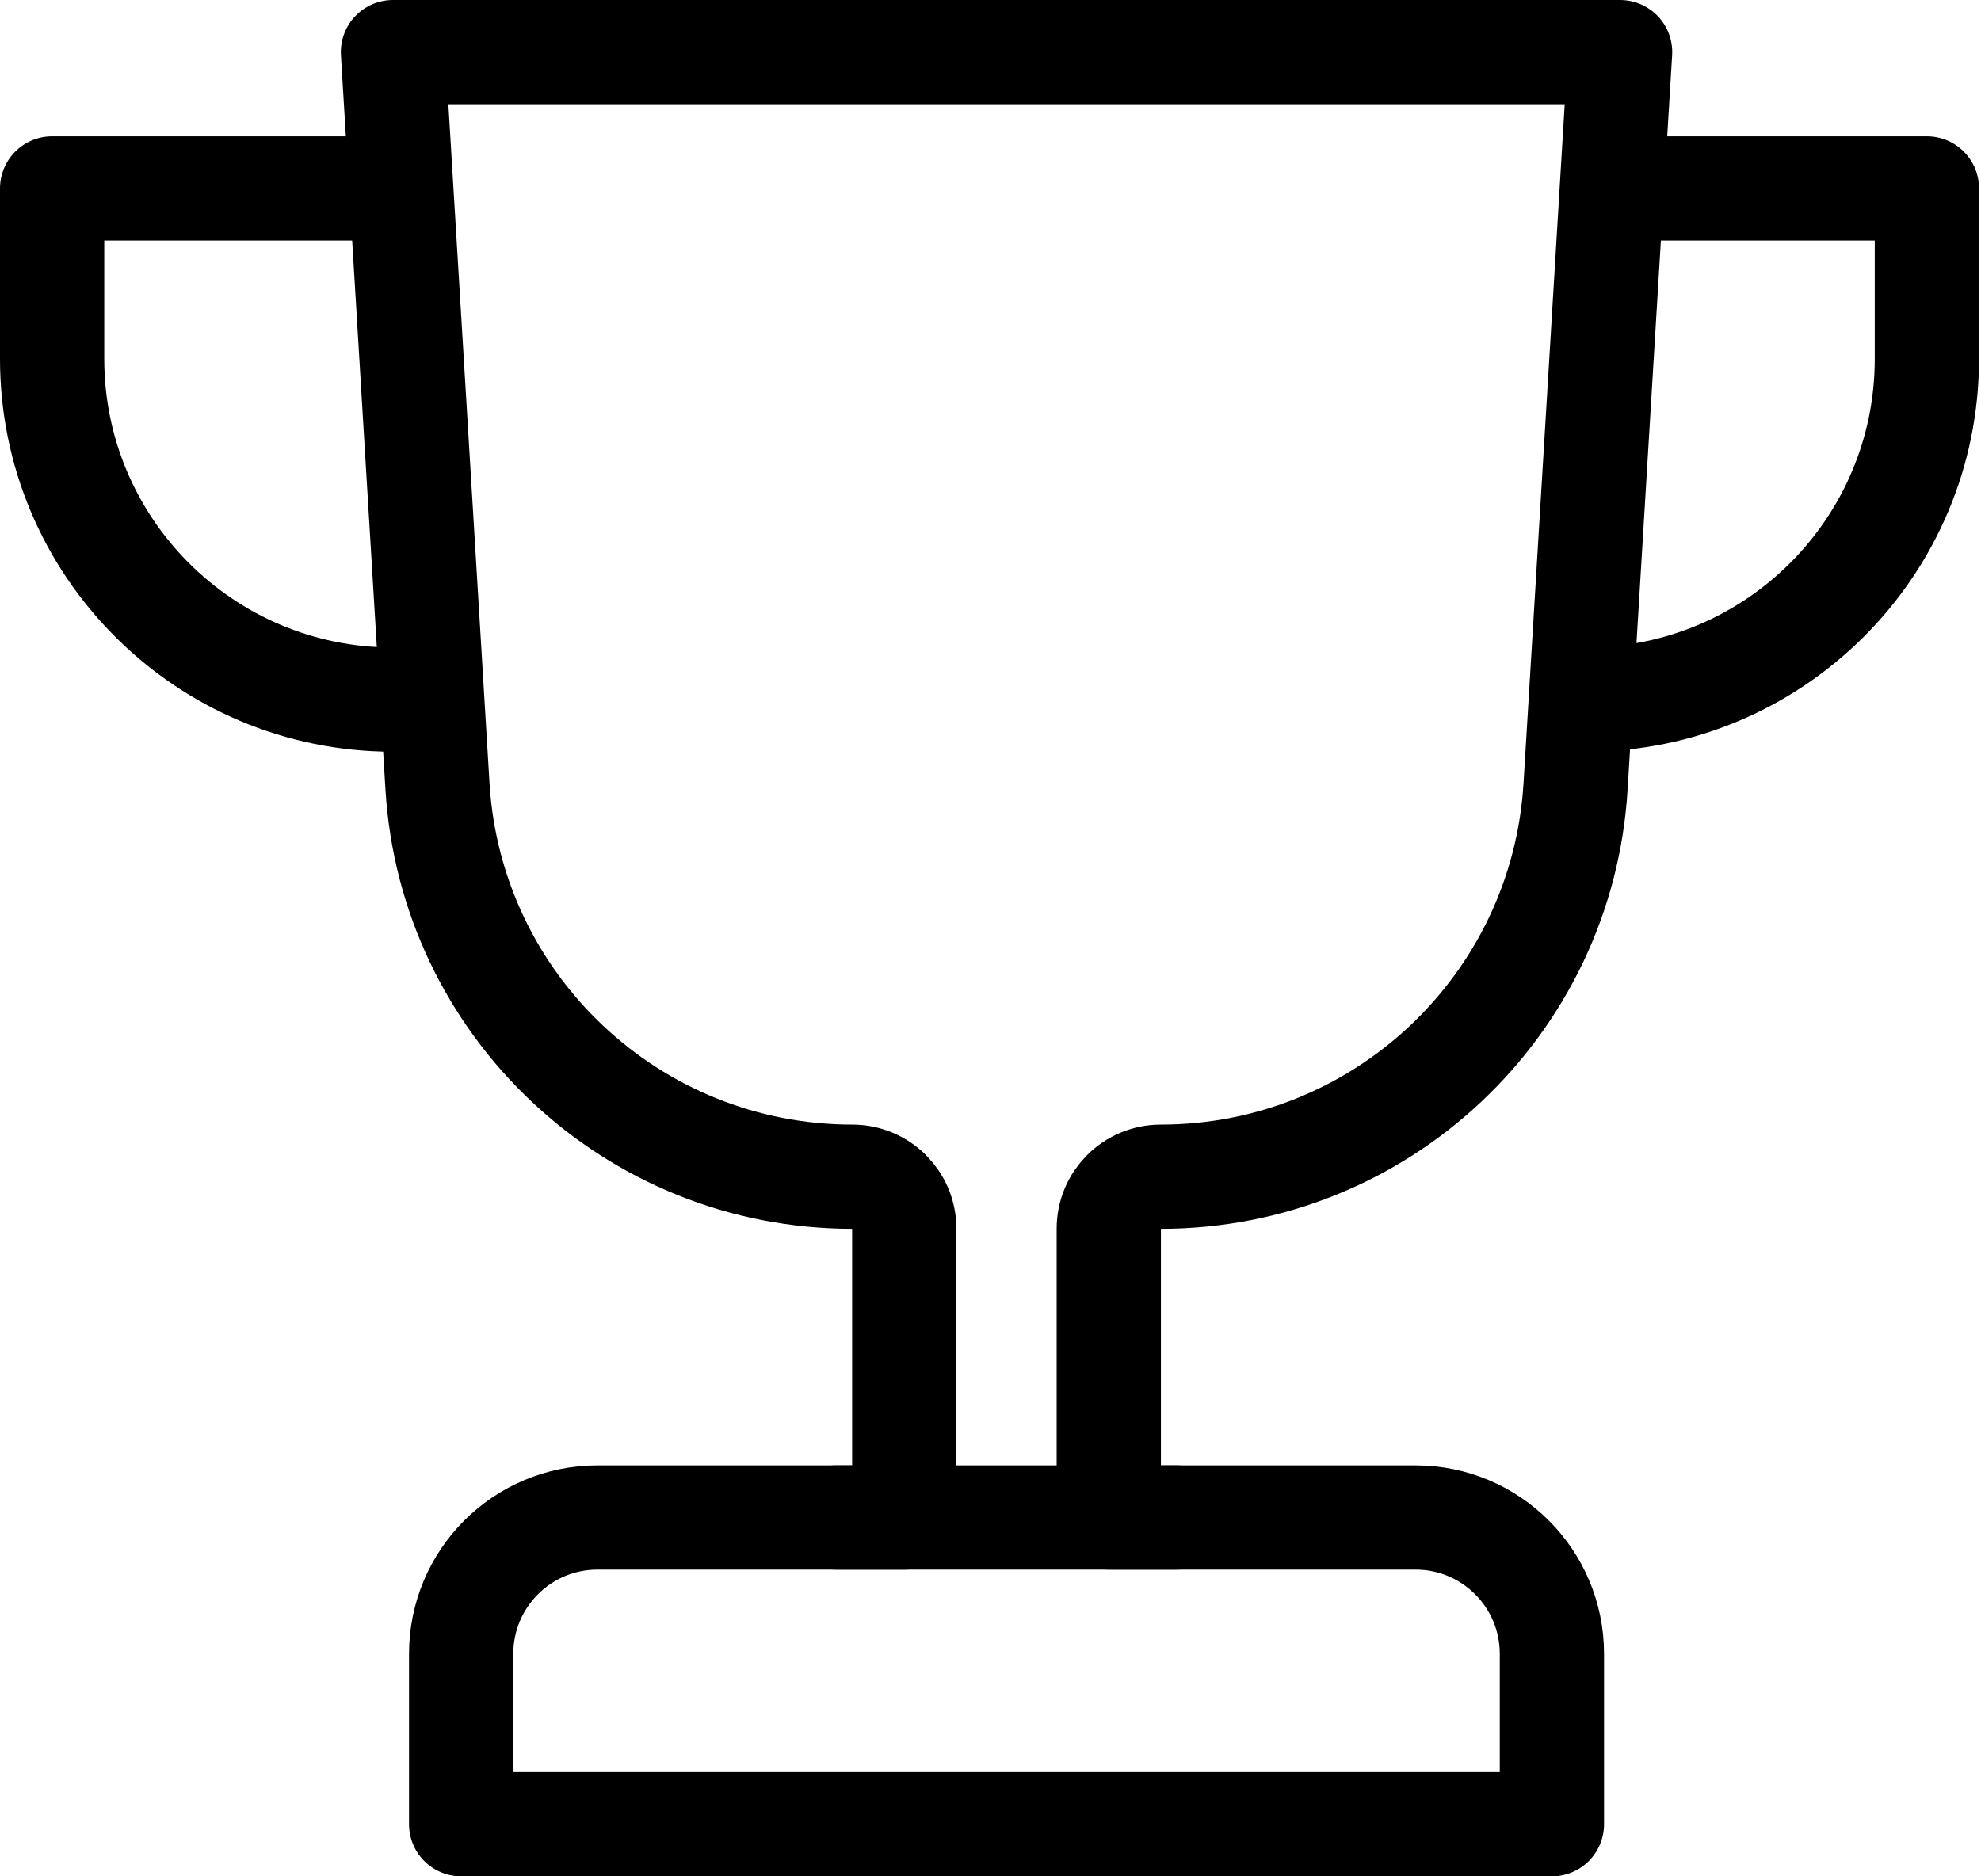
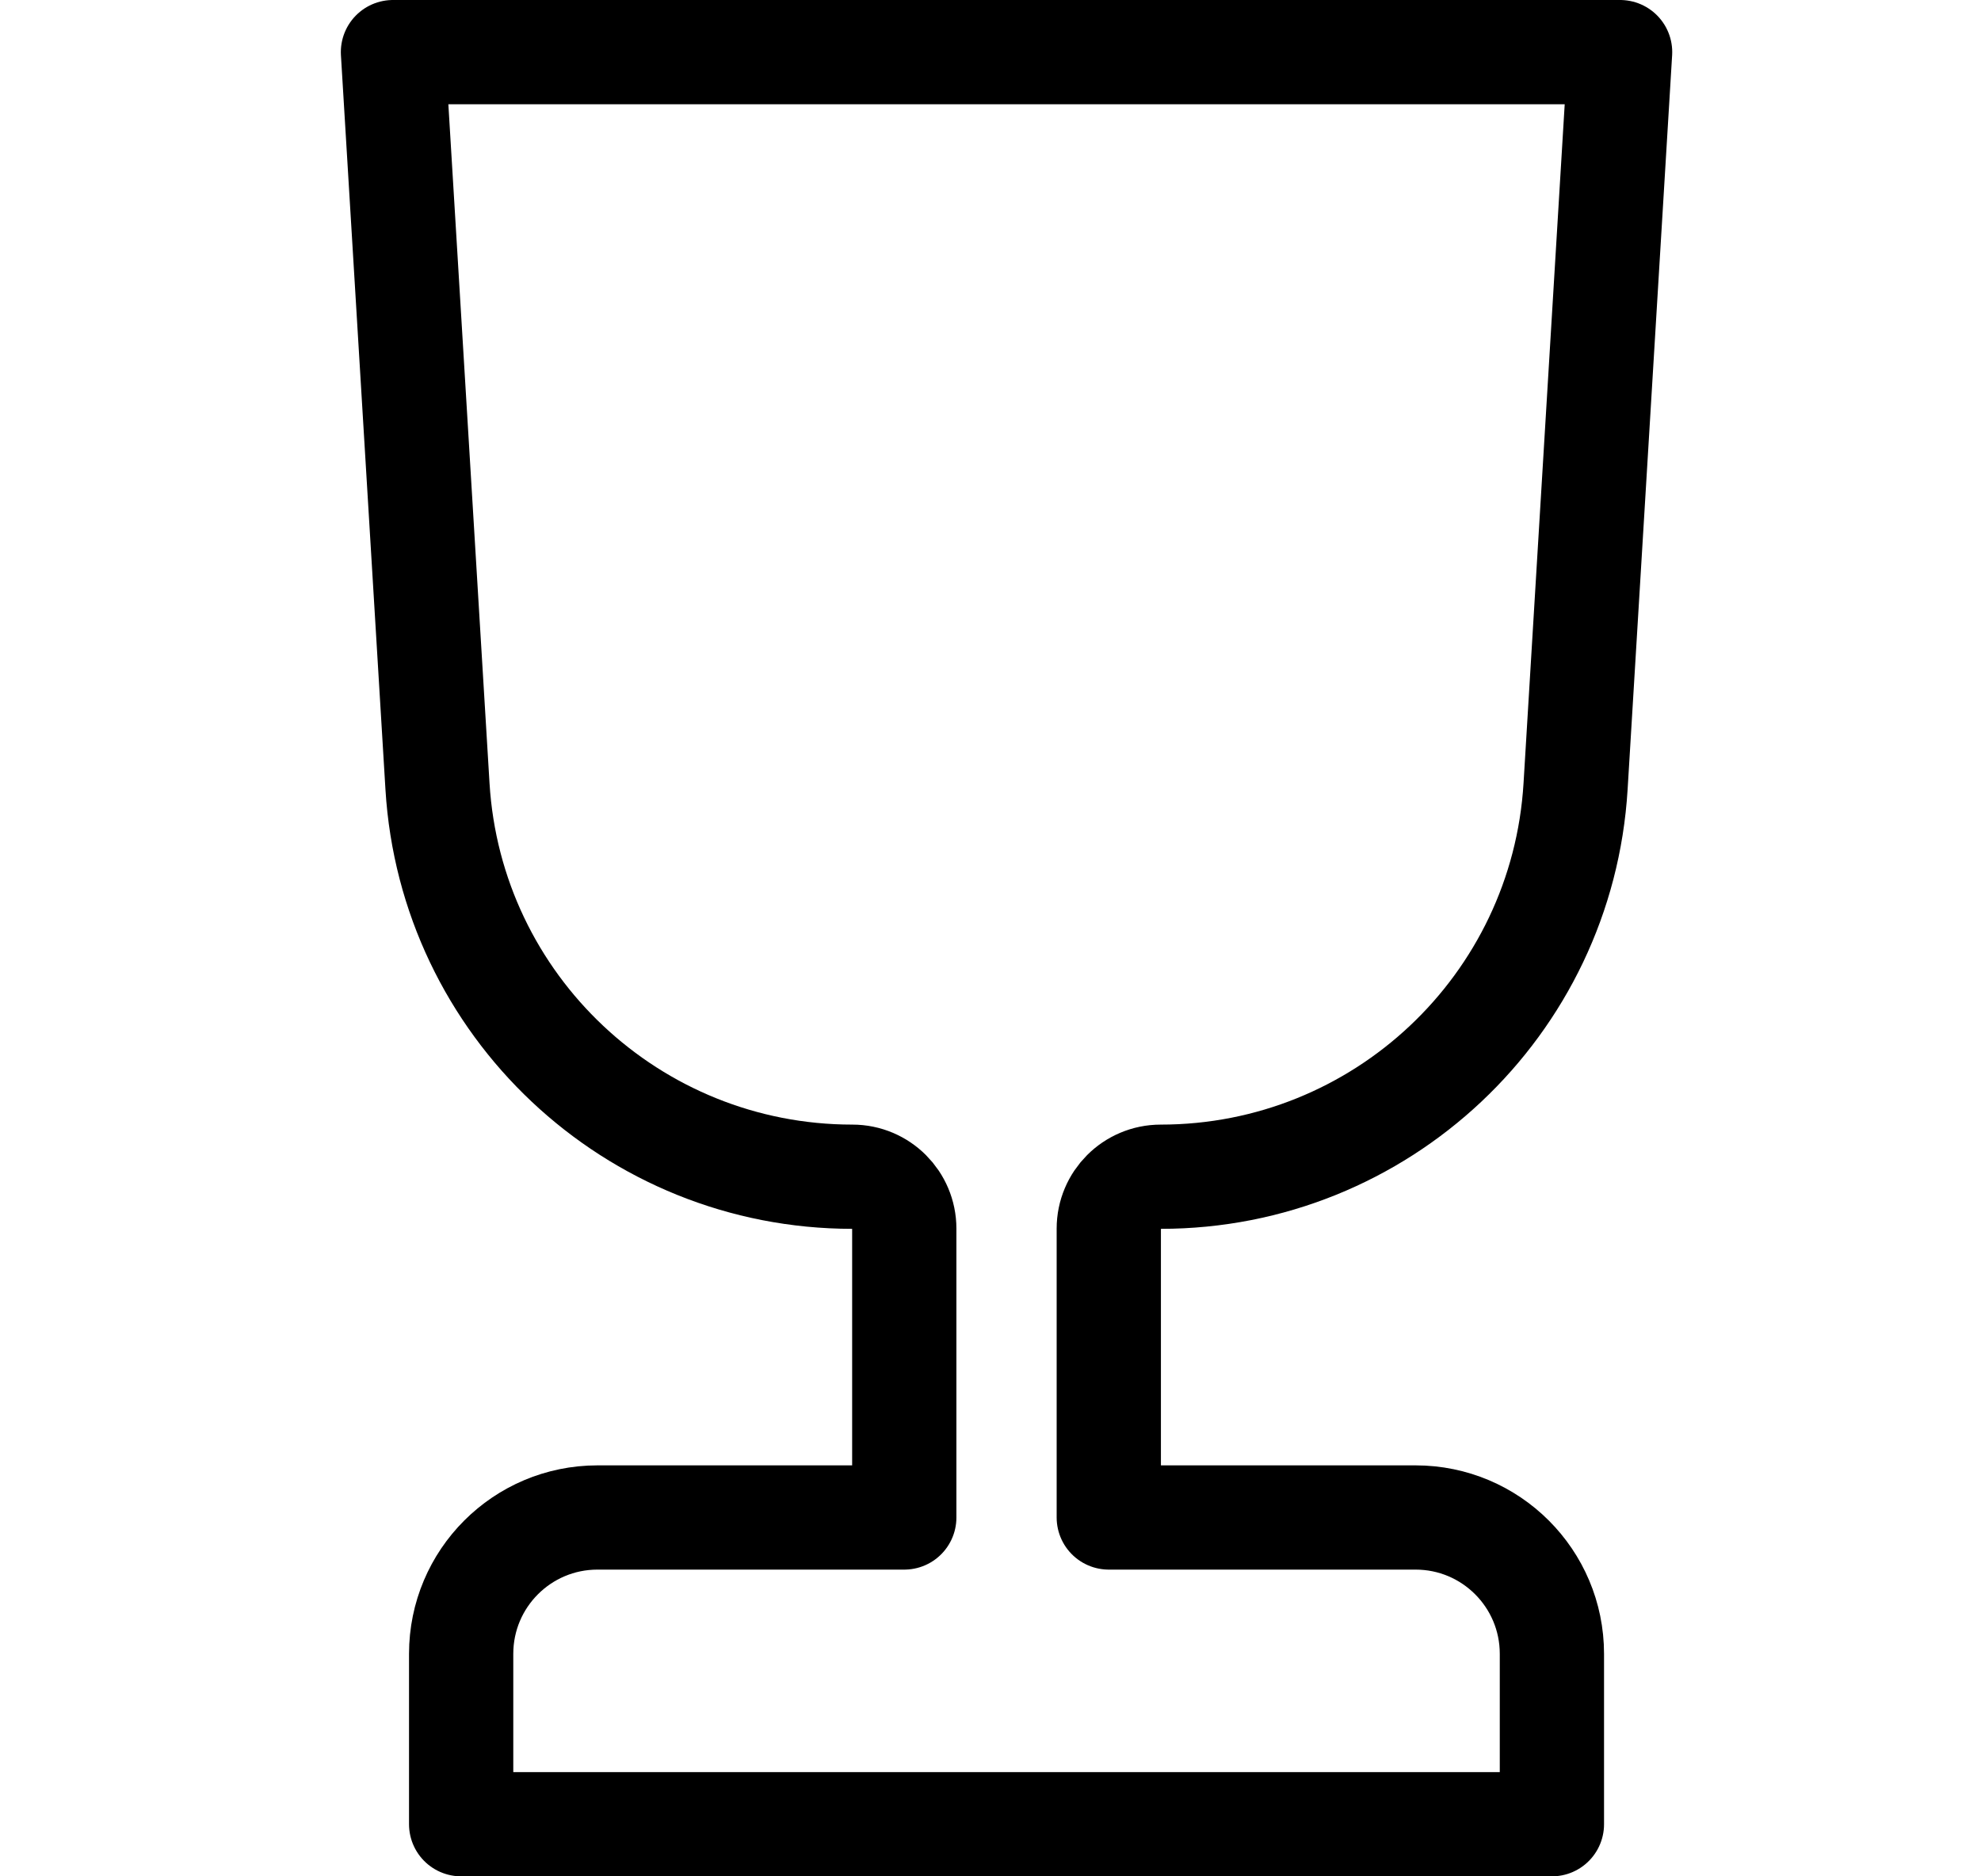
<svg xmlns="http://www.w3.org/2000/svg" width="38" height="36" viewBox="0 0 38 36" fill="none">
  <path d="M31.077 1H7.538L8.392 15.087C8.647 19.295 12.134 22.577 16.35 22.577C16.9 22.577 17.346 23.023 17.346 23.573V29.115H11.461C10.017 29.115 8.846 30.286 8.846 31.731V35H29.769V31.731C29.769 30.286 28.598 29.115 27.154 29.115H21.269V23.573C21.269 23.023 21.715 22.577 22.266 22.577C26.481 22.577 29.968 19.295 30.223 15.087L31.077 1Z" stroke="black" stroke-width="2" stroke-linecap="round" stroke-linejoin="round" />
-   <path d="M16.038 29.115H22.577" stroke="black" stroke-width="2" stroke-linecap="round" stroke-linejoin="round" />
-   <path d="M31.077 3.615H36.962V6.885C36.962 10.496 34.034 13.423 30.423 13.423V13.423" stroke="black" stroke-width="2" stroke-linecap="round" stroke-linejoin="round" />
-   <path d="M6.885 3.615H1V6.885C1 10.496 3.927 13.423 7.538 13.423V13.423" stroke="black" stroke-width="2" stroke-linecap="round" stroke-linejoin="round" />
</svg>